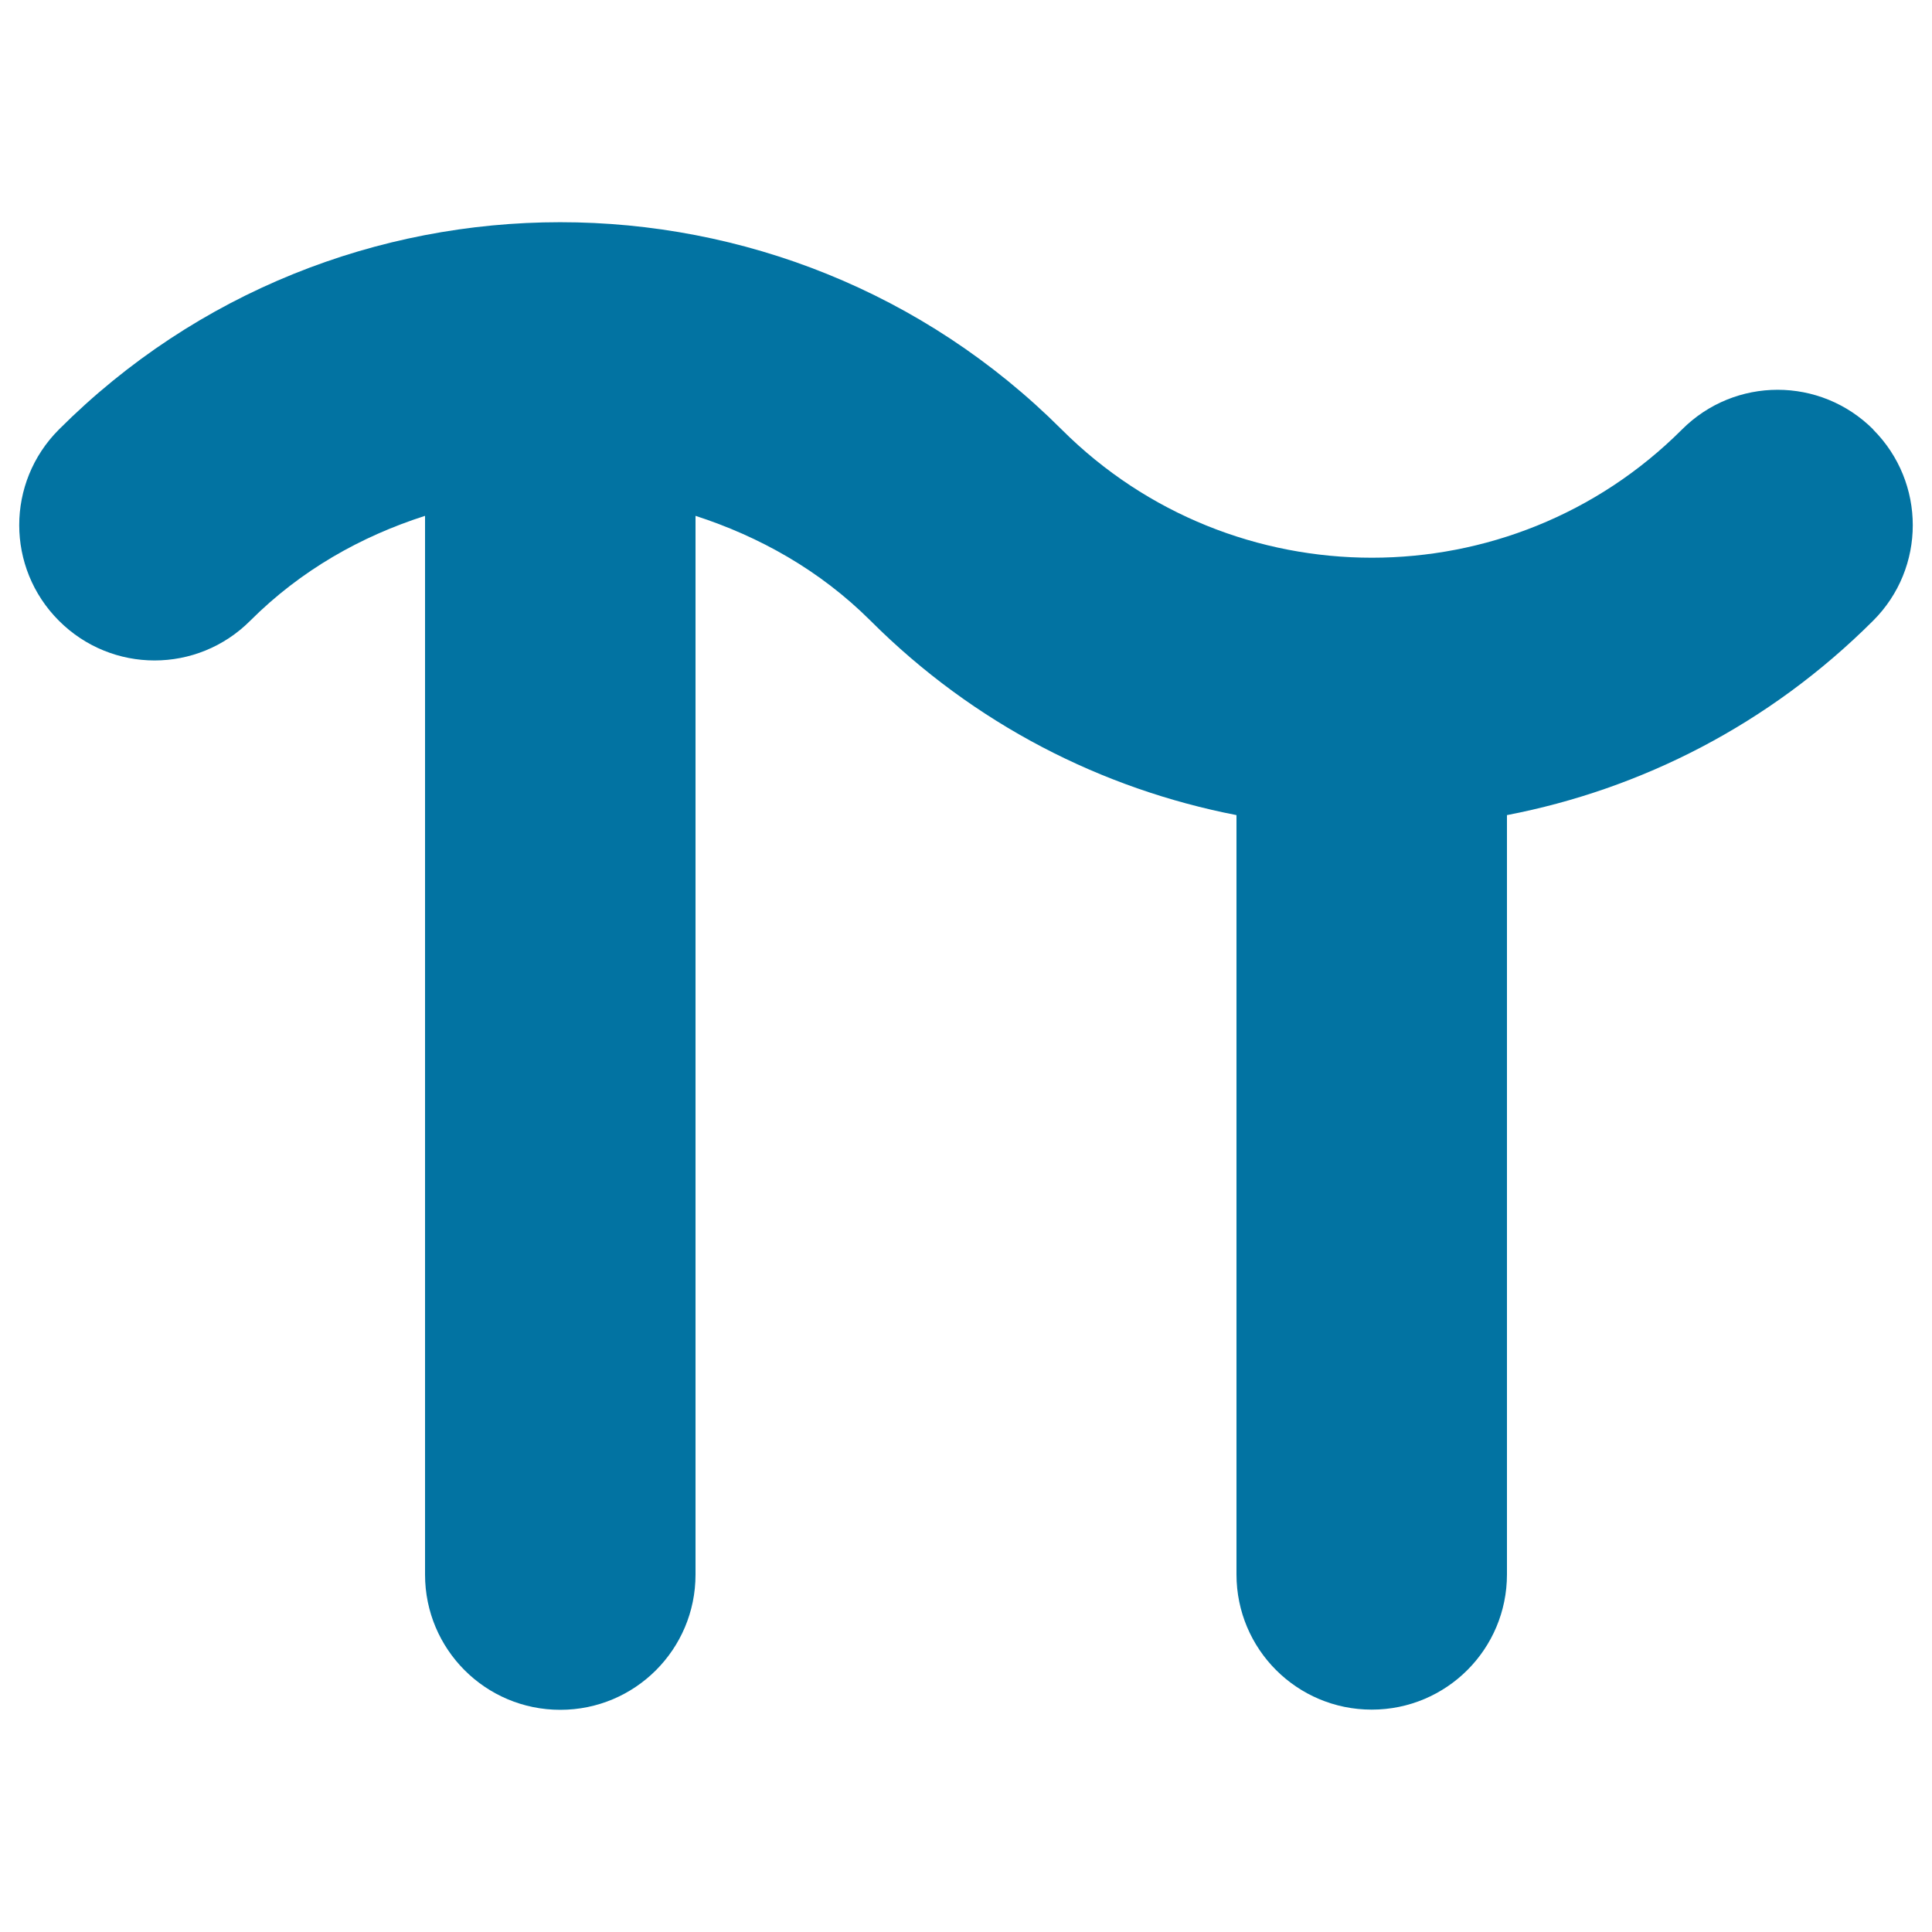
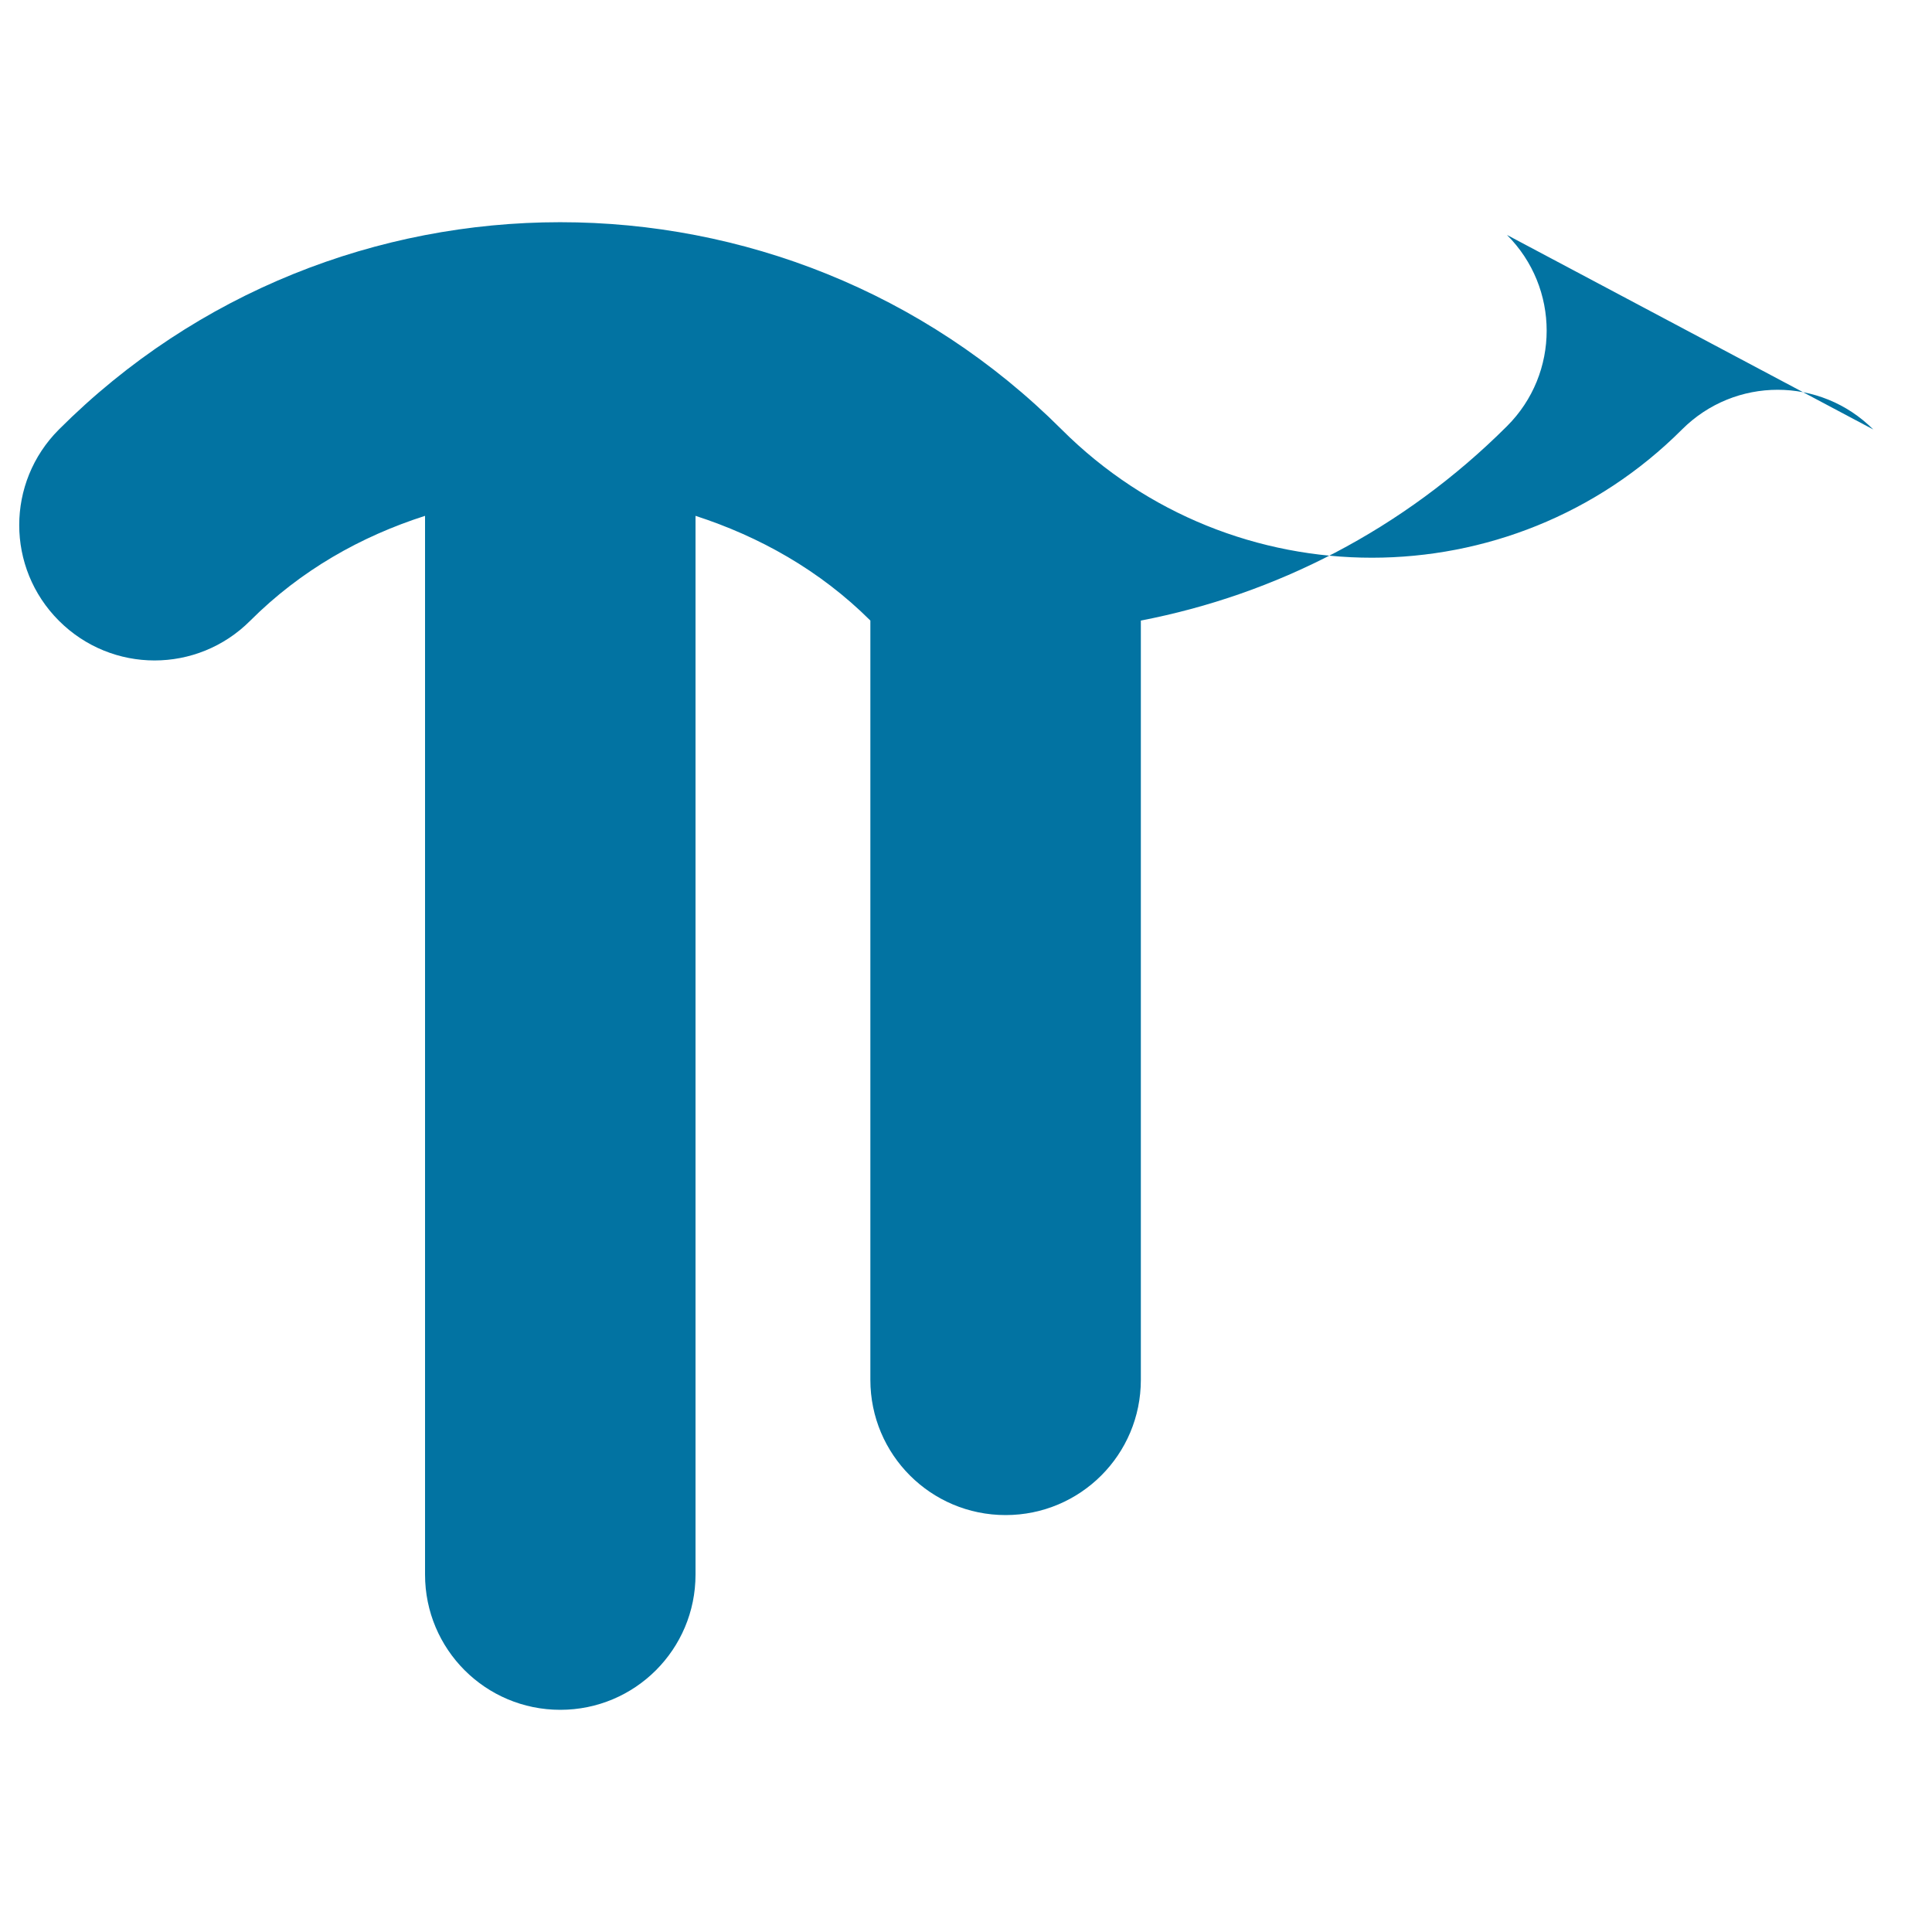
<svg xmlns="http://www.w3.org/2000/svg" viewBox="0 0 1000 1000" style="fill:#0273a2">
  <title>Pi SVG icon</title>
-   <path d="M969.6,222.3c-27.4-27.4-71.6-27.4-99,0c-88.5,88.5-232.5,88.5-321.1,0c-143.2-143.1-376-143-519,0c-27.4,27.4-27.4,71.6,0,99c27.4,27.4,71.6,27.4,99,0c26.2-26.2,57.4-43.7,90.5-54.3v548c0,38.7,31.3,70,70,70s70-31.3,70-70V267c33,10.7,64.3,28.1,90.5,54.2C504.3,375,570.6,408.4,640,421.9v393c0,38.7,31.3,70,70,70c38.7,0,70-31.3,70-70v-393c69.5-13.4,135.7-46.9,189.5-100.6c27.4-27.3,27.4-71.6,0-99L969.6,222.3z" />
+   <path d="M969.6,222.3c-27.4-27.4-71.6-27.4-99,0c-88.5,88.5-232.5,88.5-321.1,0c-143.2-143.1-376-143-519,0c-27.4,27.4-27.4,71.6,0,99c27.4,27.4,71.6,27.4,99,0c26.2-26.2,57.4-43.7,90.5-54.3v548c0,38.7,31.3,70,70,70s70-31.3,70-70V267c33,10.7,64.3,28.1,90.5,54.2v393c0,38.7,31.3,70,70,70c38.7,0,70-31.3,70-70v-393c69.5-13.4,135.7-46.9,189.5-100.6c27.4-27.3,27.4-71.6,0-99L969.6,222.3z" />
</svg>